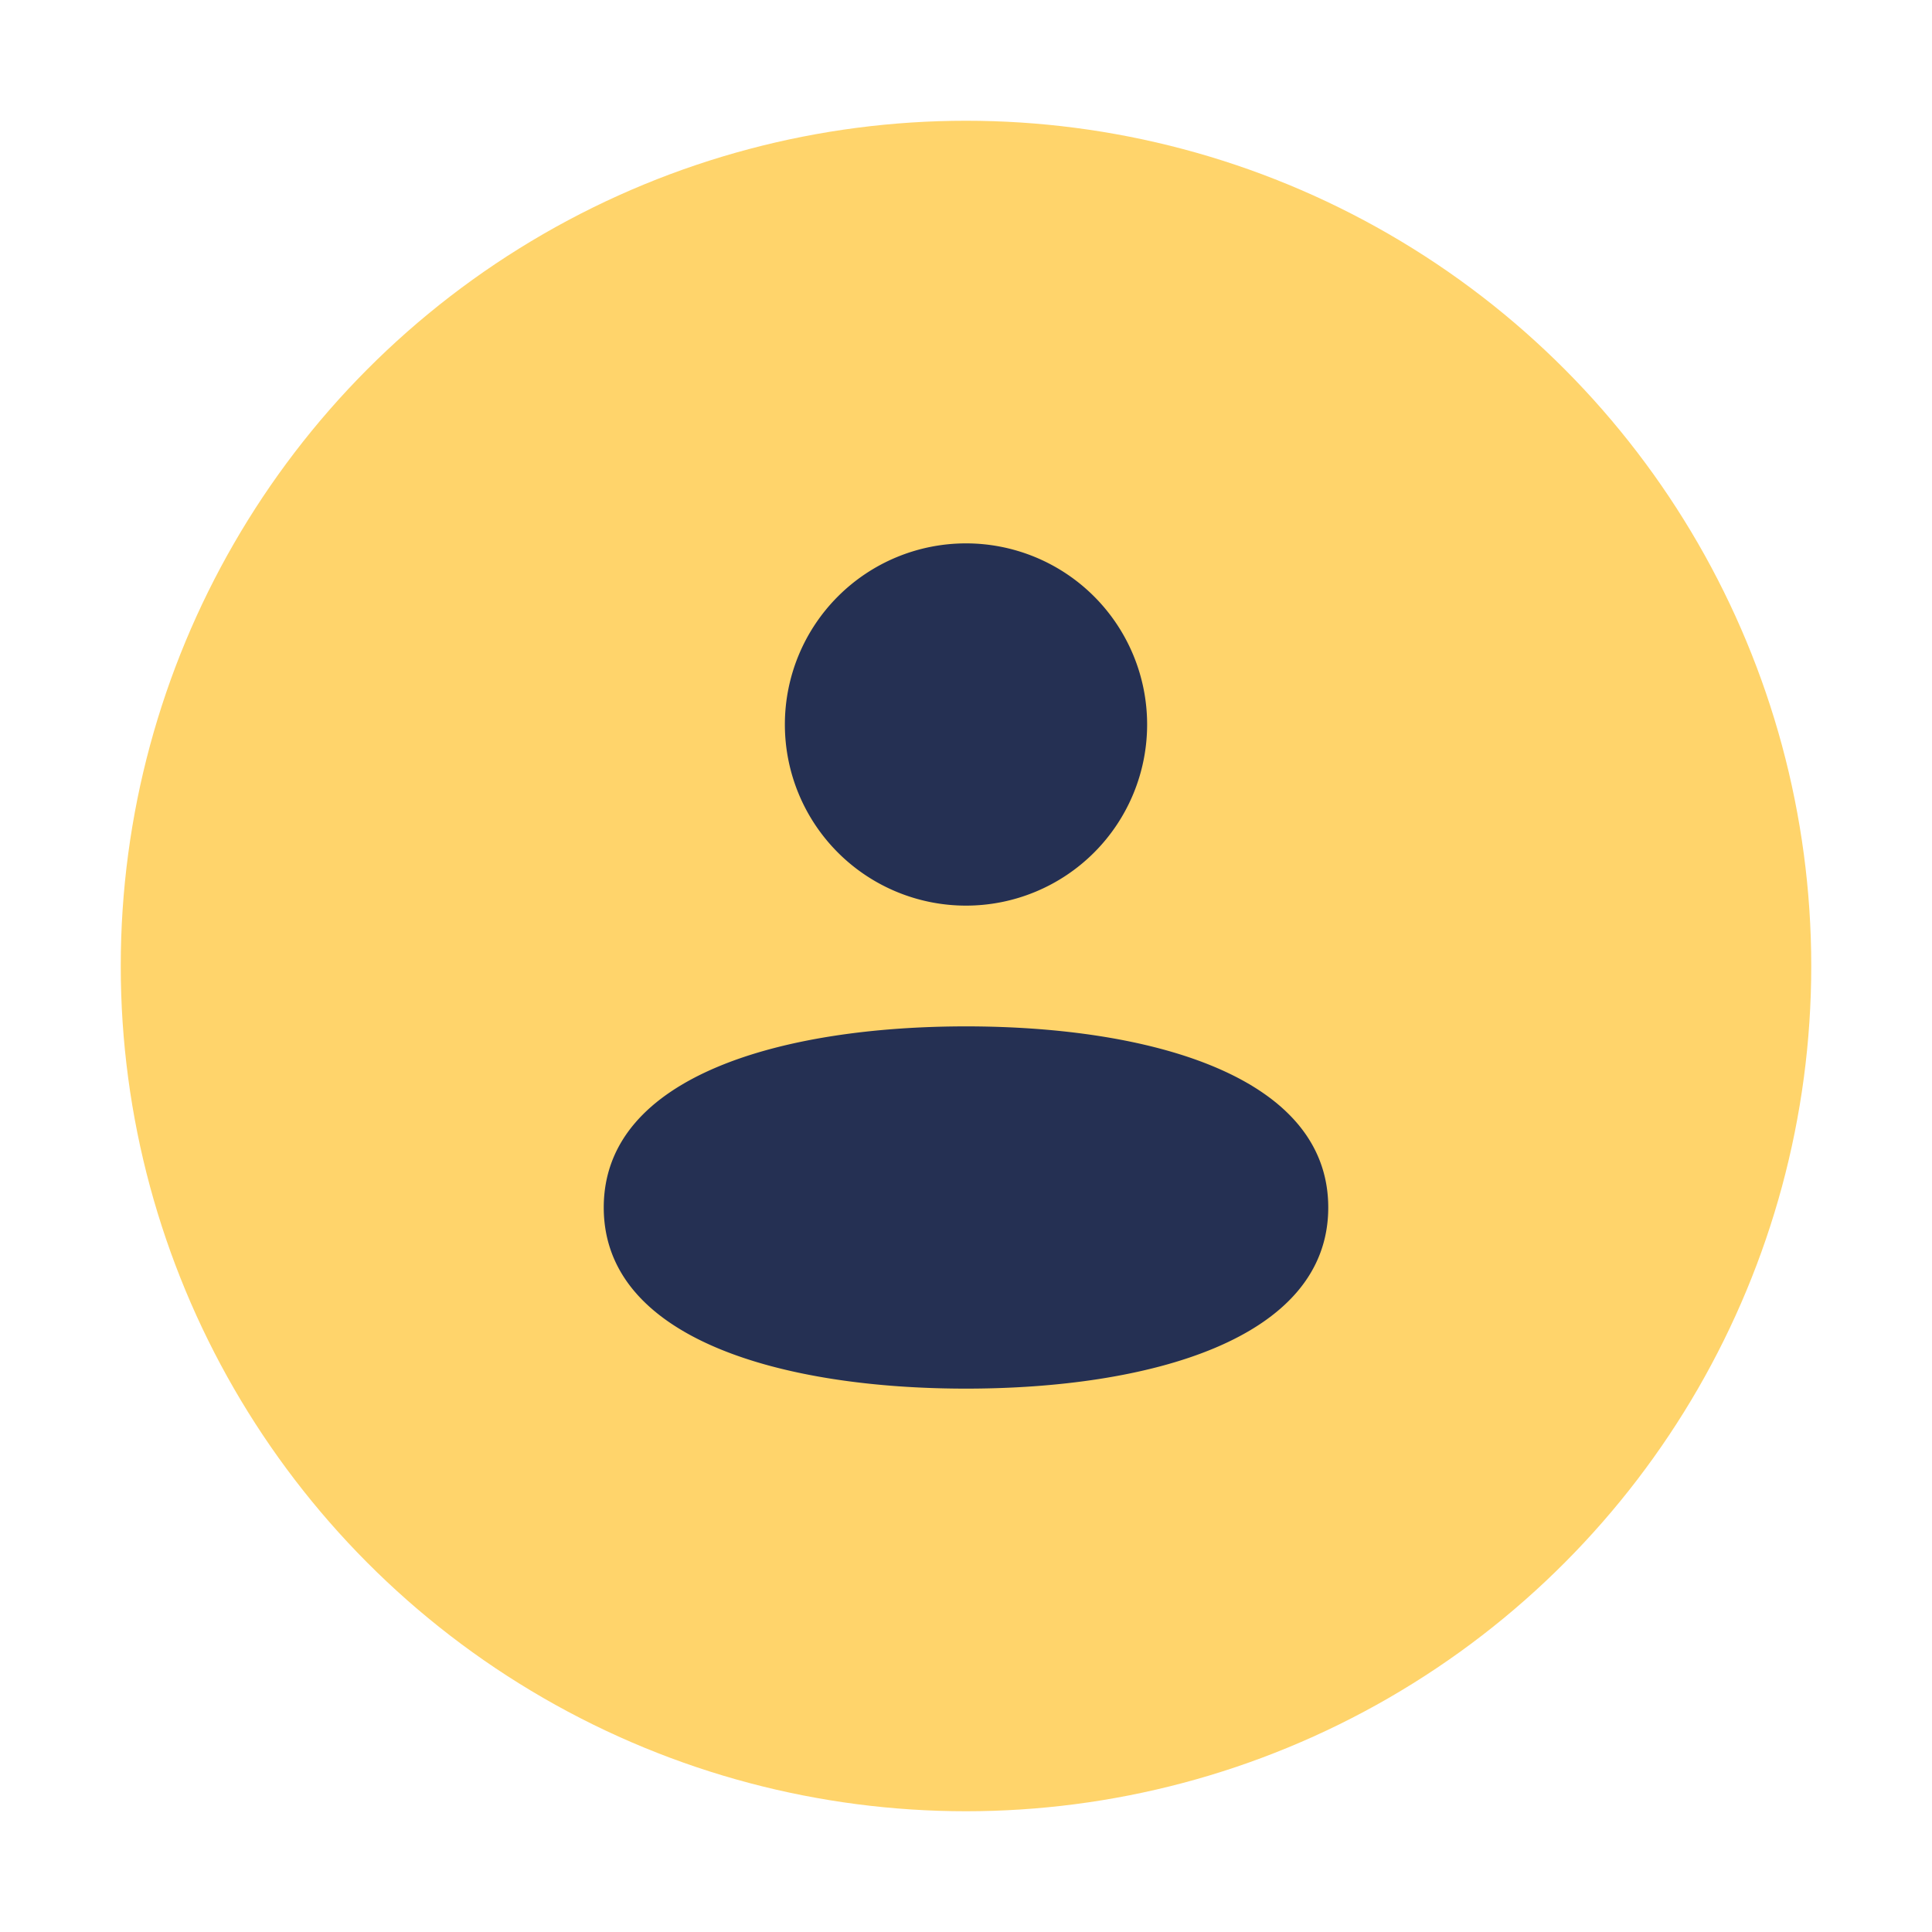
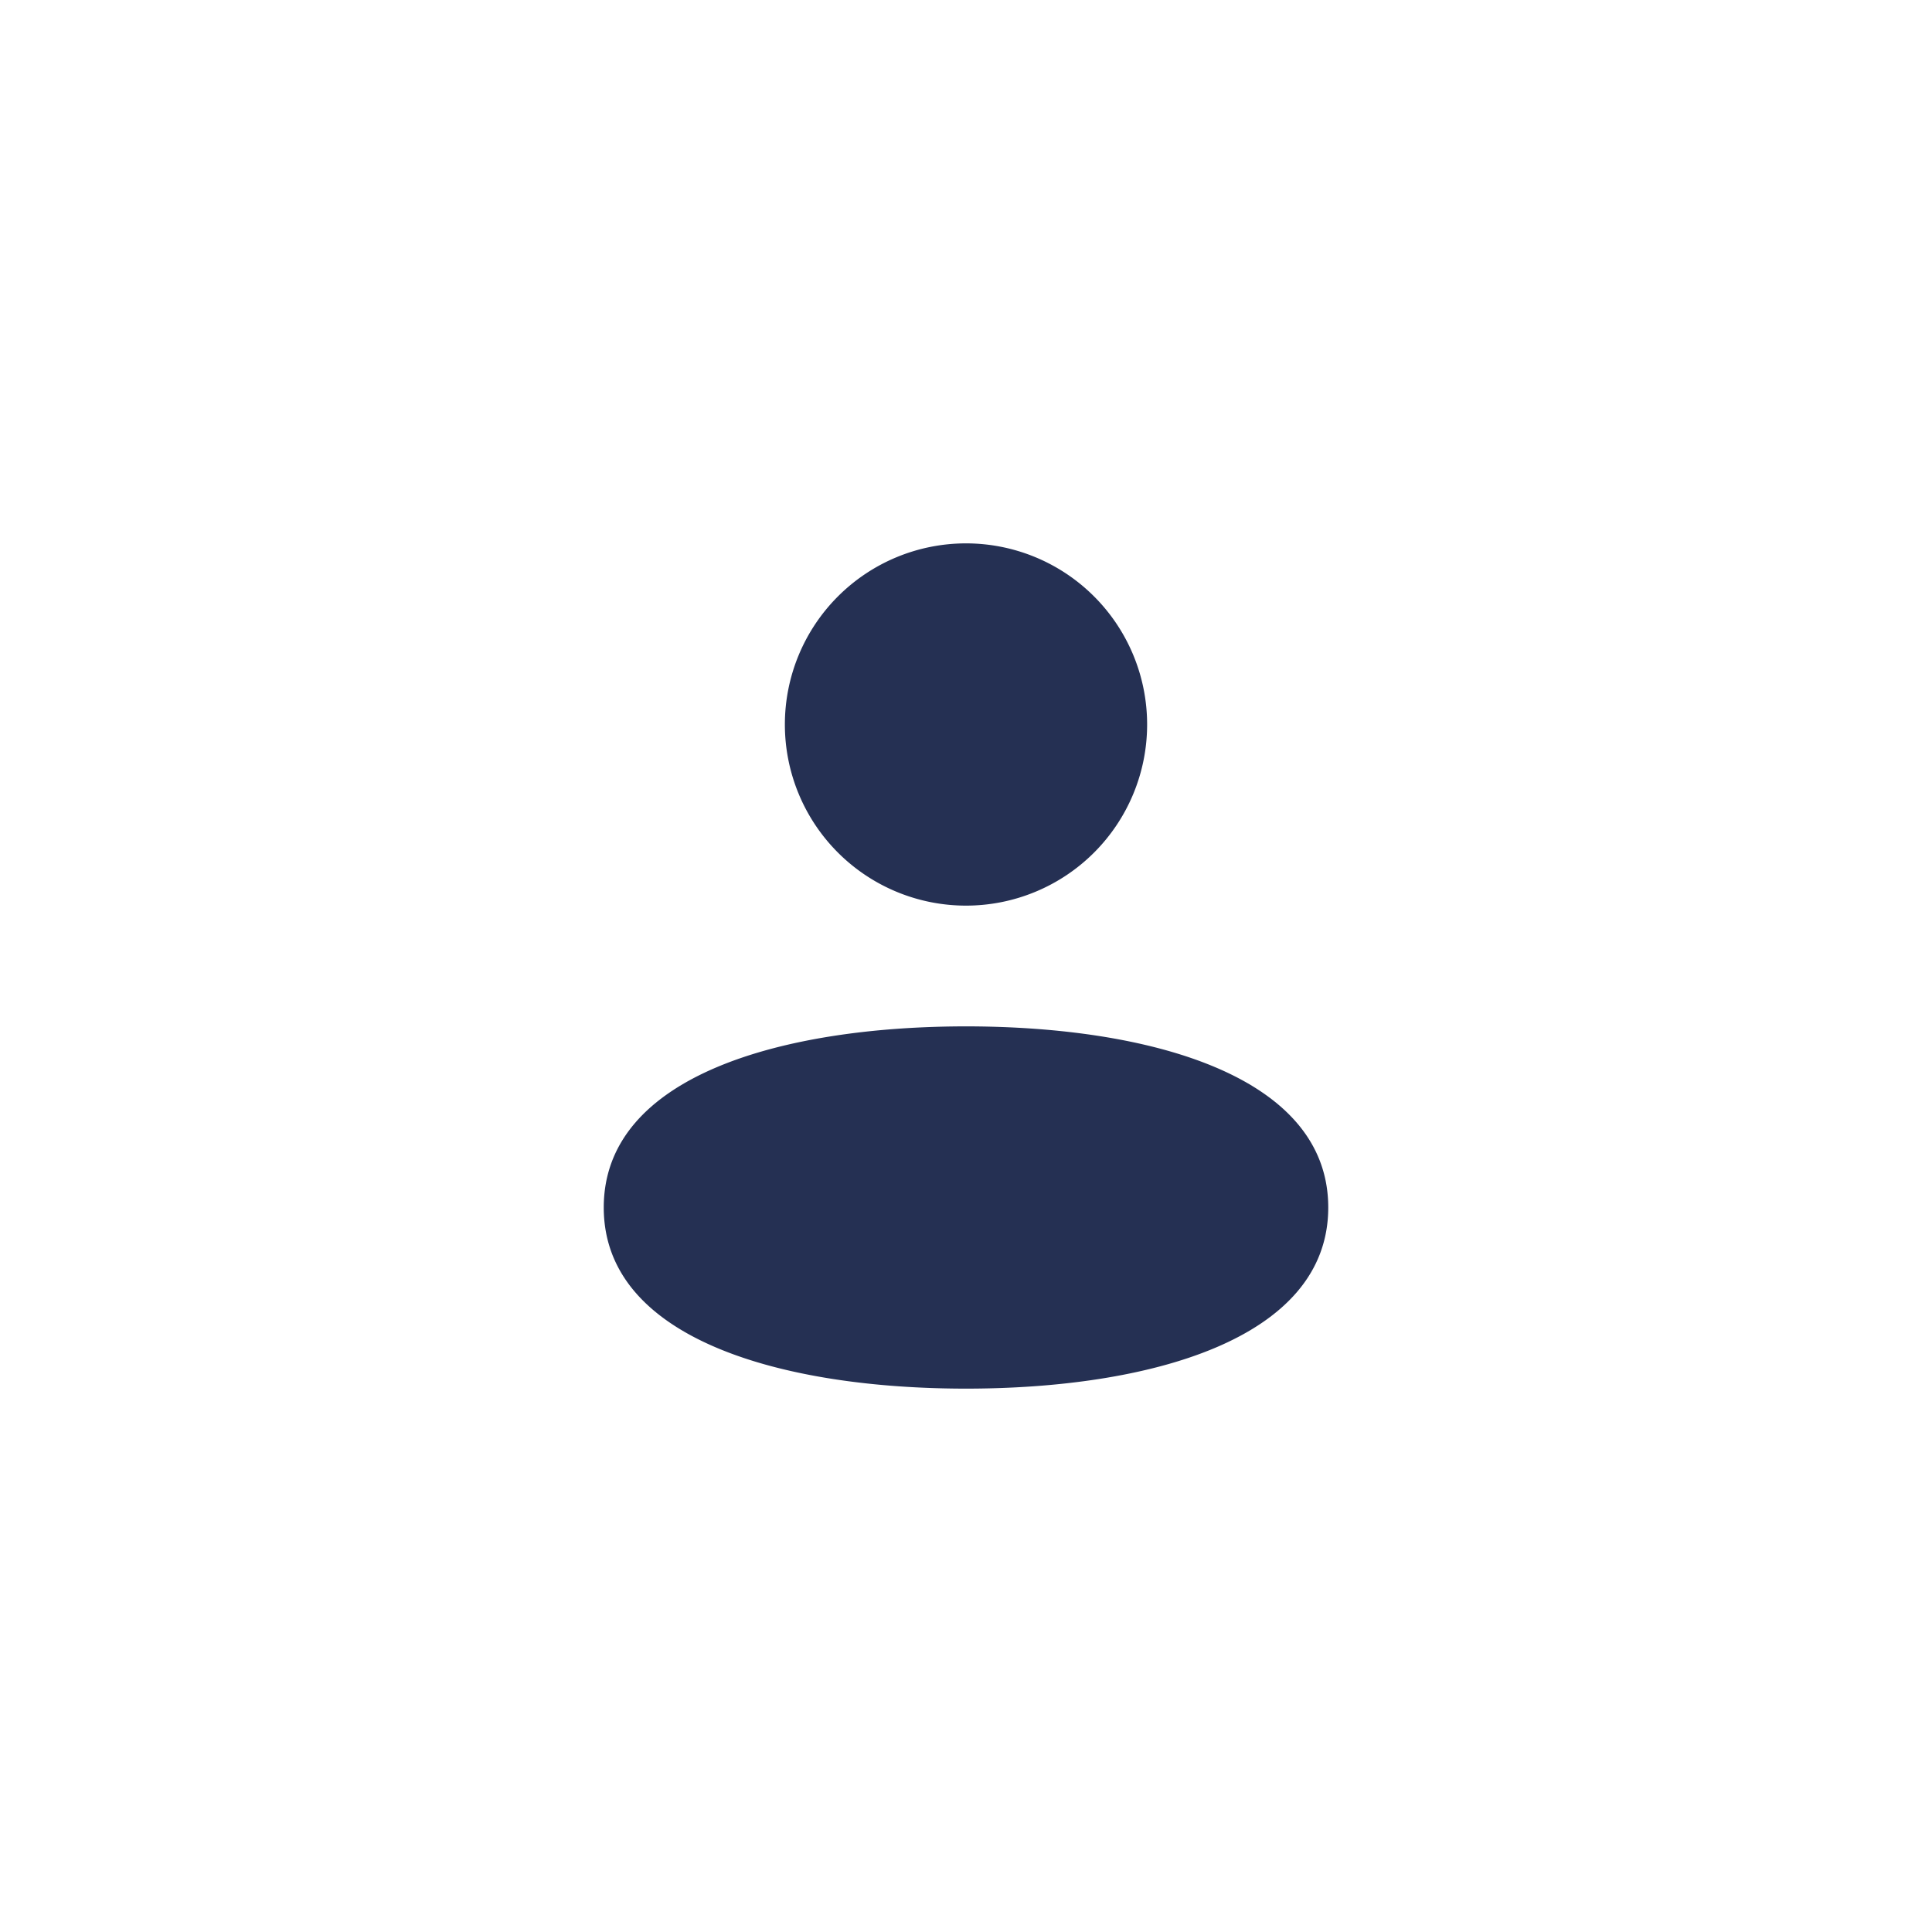
<svg xmlns="http://www.w3.org/2000/svg" width="32" height="32" viewBox="0 0 32 32">
-   <circle cx="16" cy="16" r="14" fill="#FFD46B" />
  <path d="M10 20c0-2.2 3-3 6-3s6 .8 6 3-3 3-6 3-6-.8-6-3zm6-5a3 3 0 1 0 0-6 3 3 0 0 0 0 6z" fill="#253053" />
</svg>